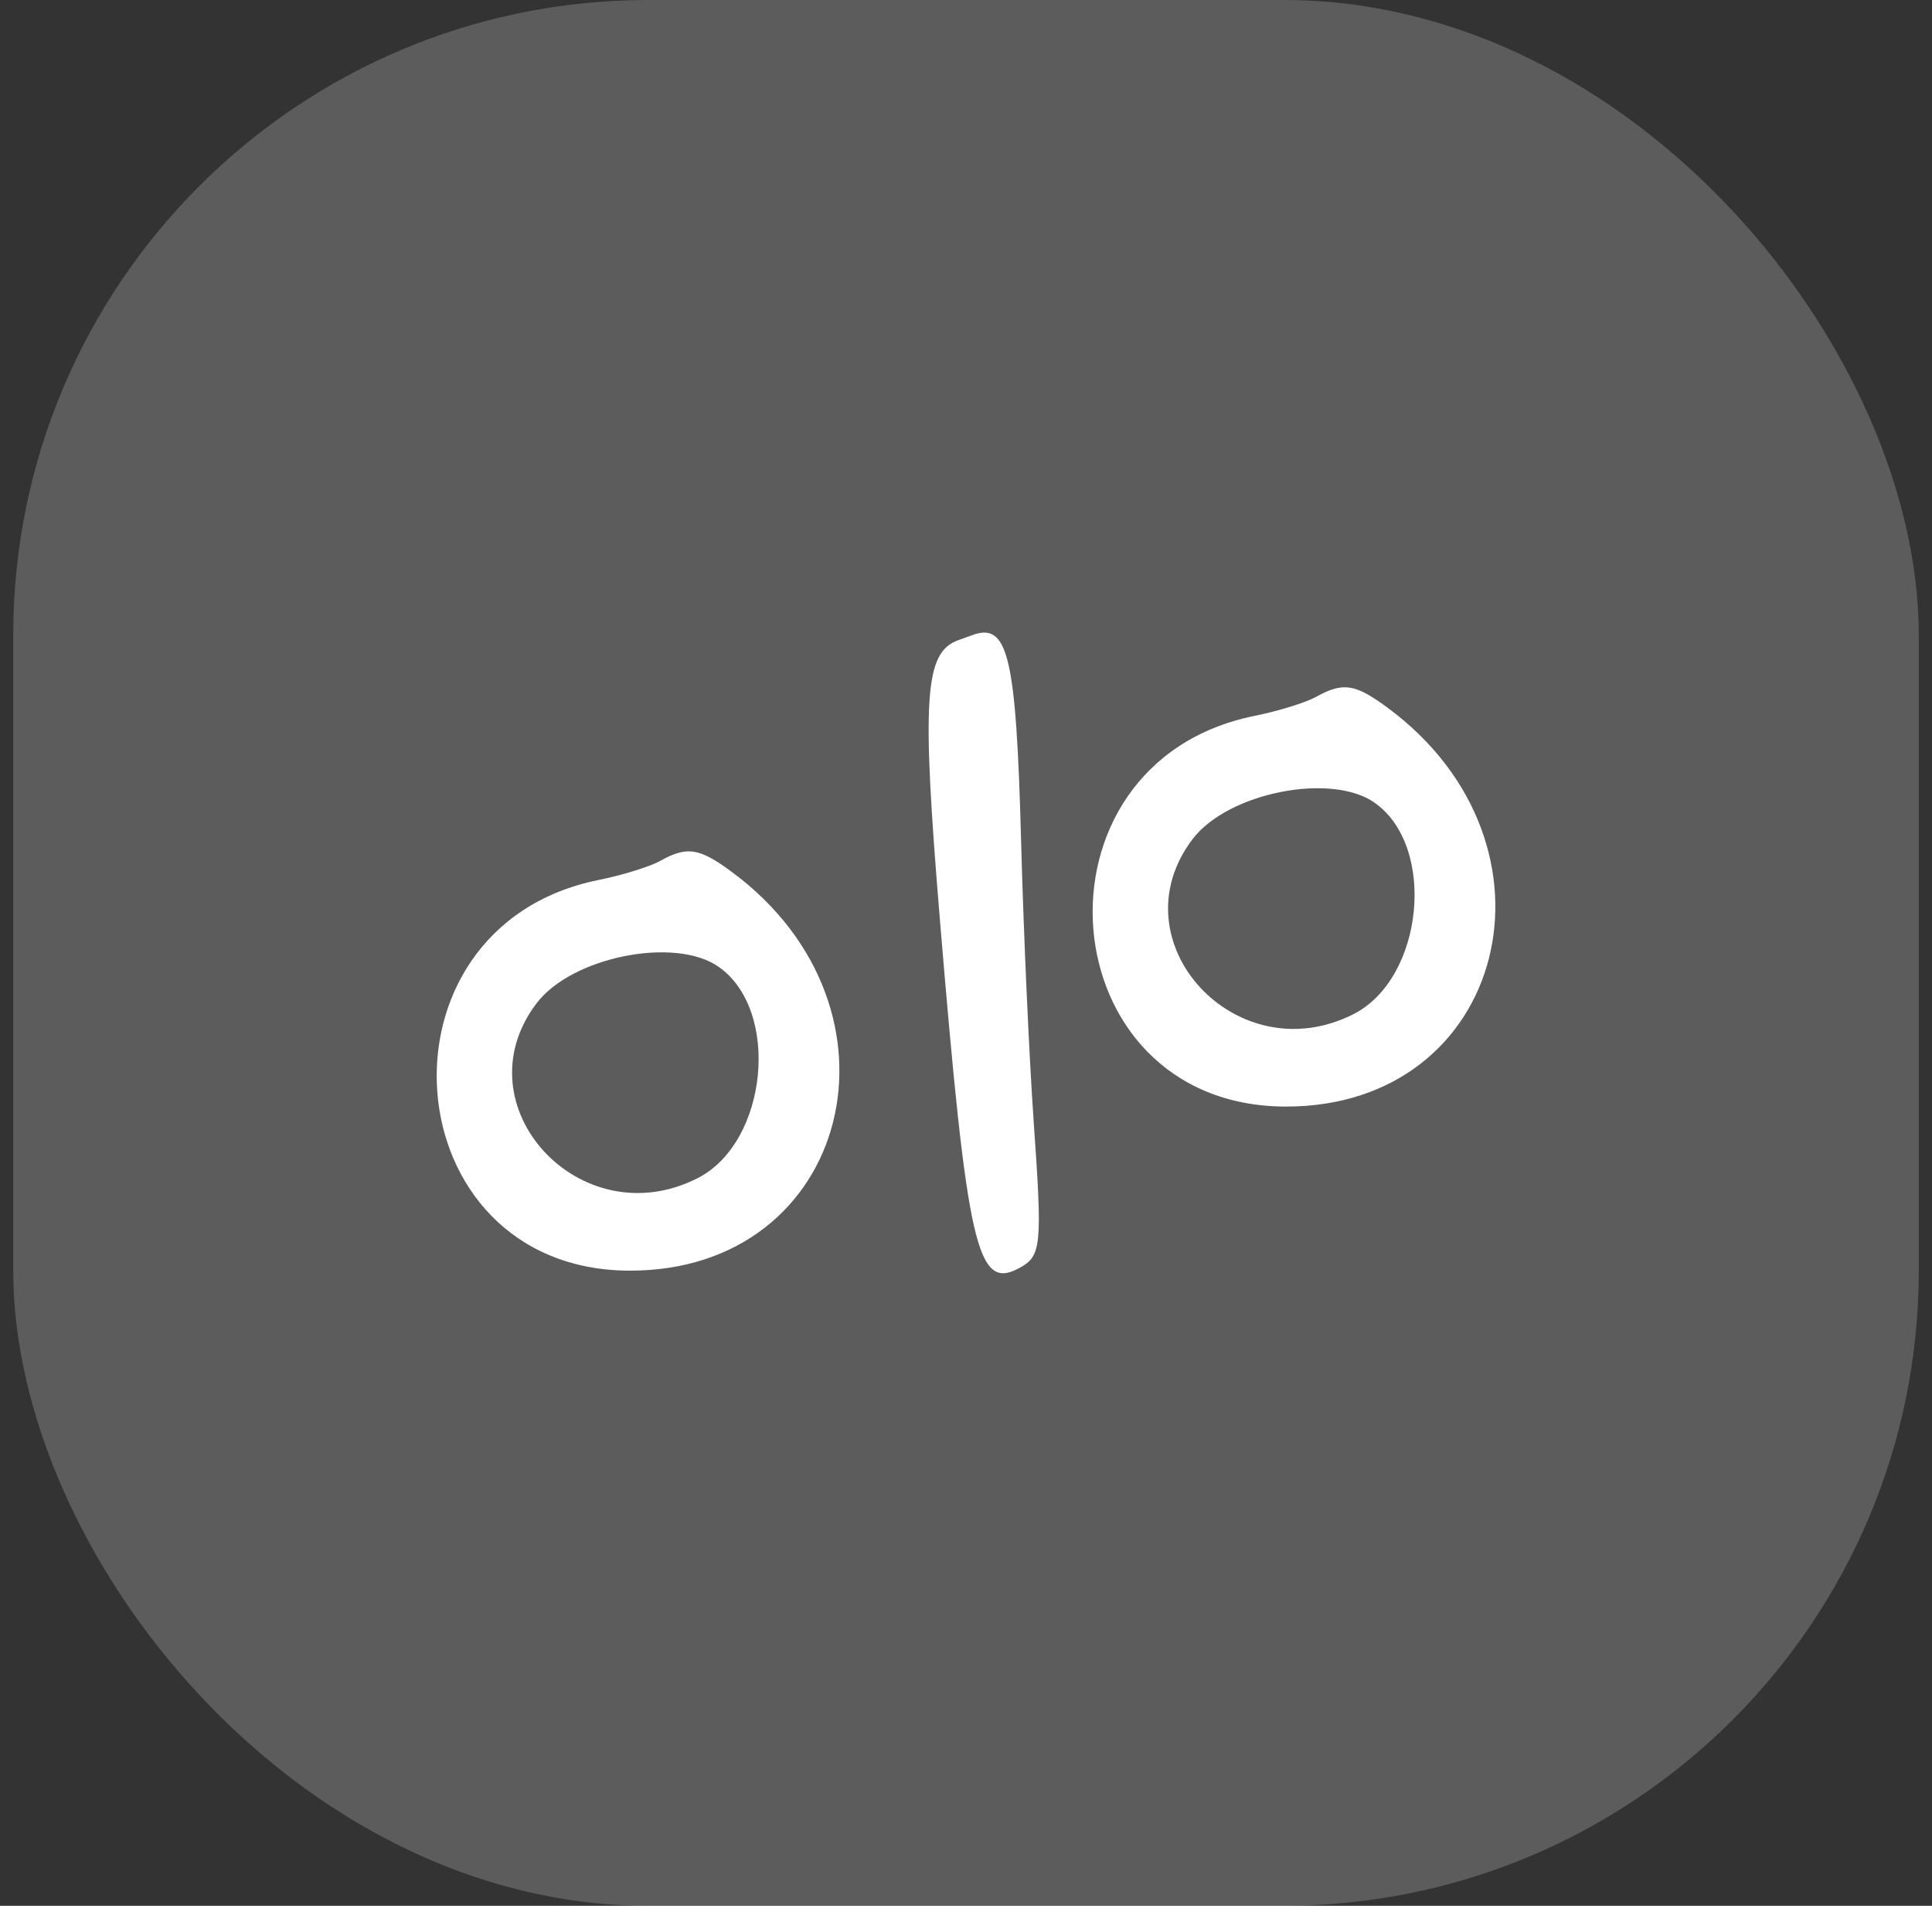
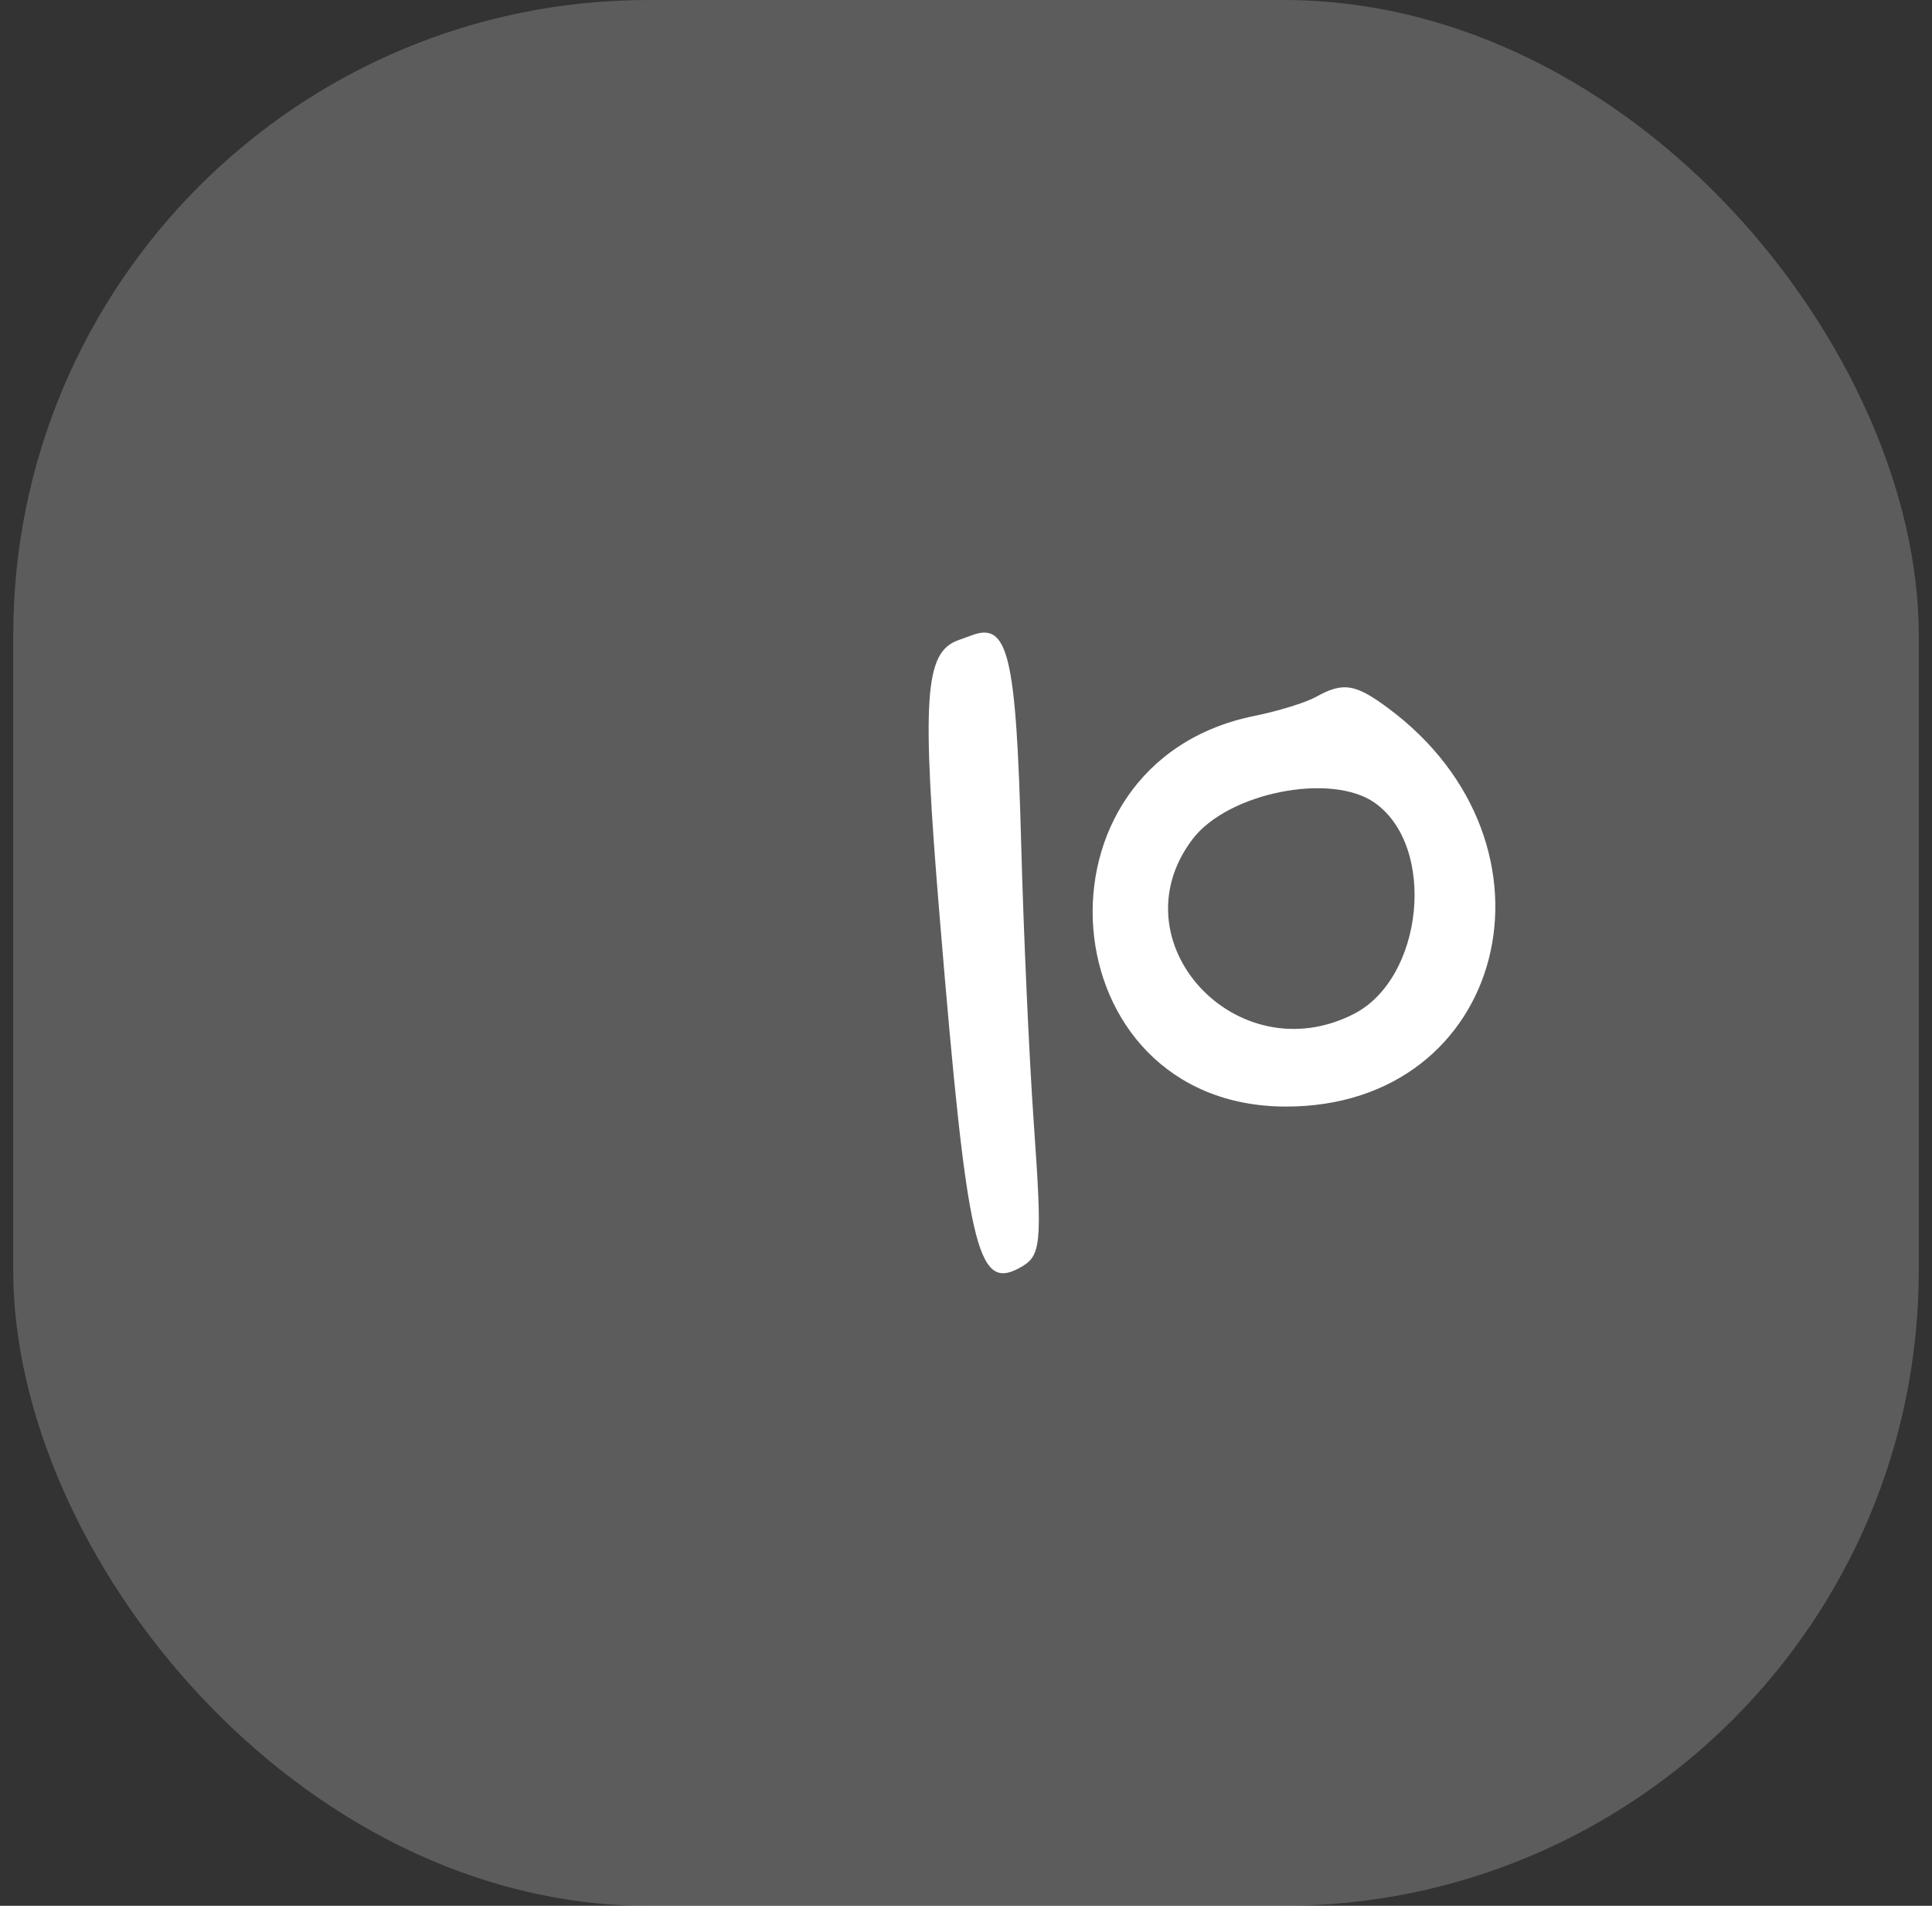
<svg xmlns="http://www.w3.org/2000/svg" fill="none" height="72" viewBox="0 0 73 72" width="73">
  <rect x="0" y="0" width="73" height="72" fill="#333333" stroke="none" />
  <g fill="#fff">
    <rect fill-opacity=".2" height="72" rx="24" width="72" x=".5" />
    <g clip-rule="evenodd" fill-rule="evenodd">
      <path d="m36.211 24.185c-1.282.459-1.395 2.158-.697 10.563 1.03 12.397 1.397 14.017 2.988 13.164.853-.457.888-.808.555-5.547-.171-2.437-.383-7.157-.472-10.488-.191-7.167-.491-8.413-1.896-7.865-.032.012-.247.09-.479.173z" />
-       <path d="m24.938 32.528c-.387.215-1.43.537-2.318.716-8.83 1.782-7.81 14.735 1.163 14.76 8.339.023 10.876-9.896 3.855-15.073-1.225-.903-1.677-.971-2.7-.403zm2.217 3.998c2.349 1.648 1.857 6.628-.789 7.981-4.426 2.261-9.033-2.74-6.088-6.609 1.334-1.751 5.228-2.528 6.876-1.372z" />
      <path d="m49.723 26.329c-.387.215-1.43.537-2.318.716-8.83 1.782-7.81 14.735 1.163 14.76 8.339.023 10.876-9.896 3.855-15.073-1.225-.903-1.677-.971-2.7-.403zm2.217 3.998c2.349 1.648 1.857 6.628-.788 7.98-4.426 2.262-9.033-2.74-6.088-6.609 1.334-1.751 5.228-2.528 6.876-1.372z" />
    </g>
  </g>
</svg>